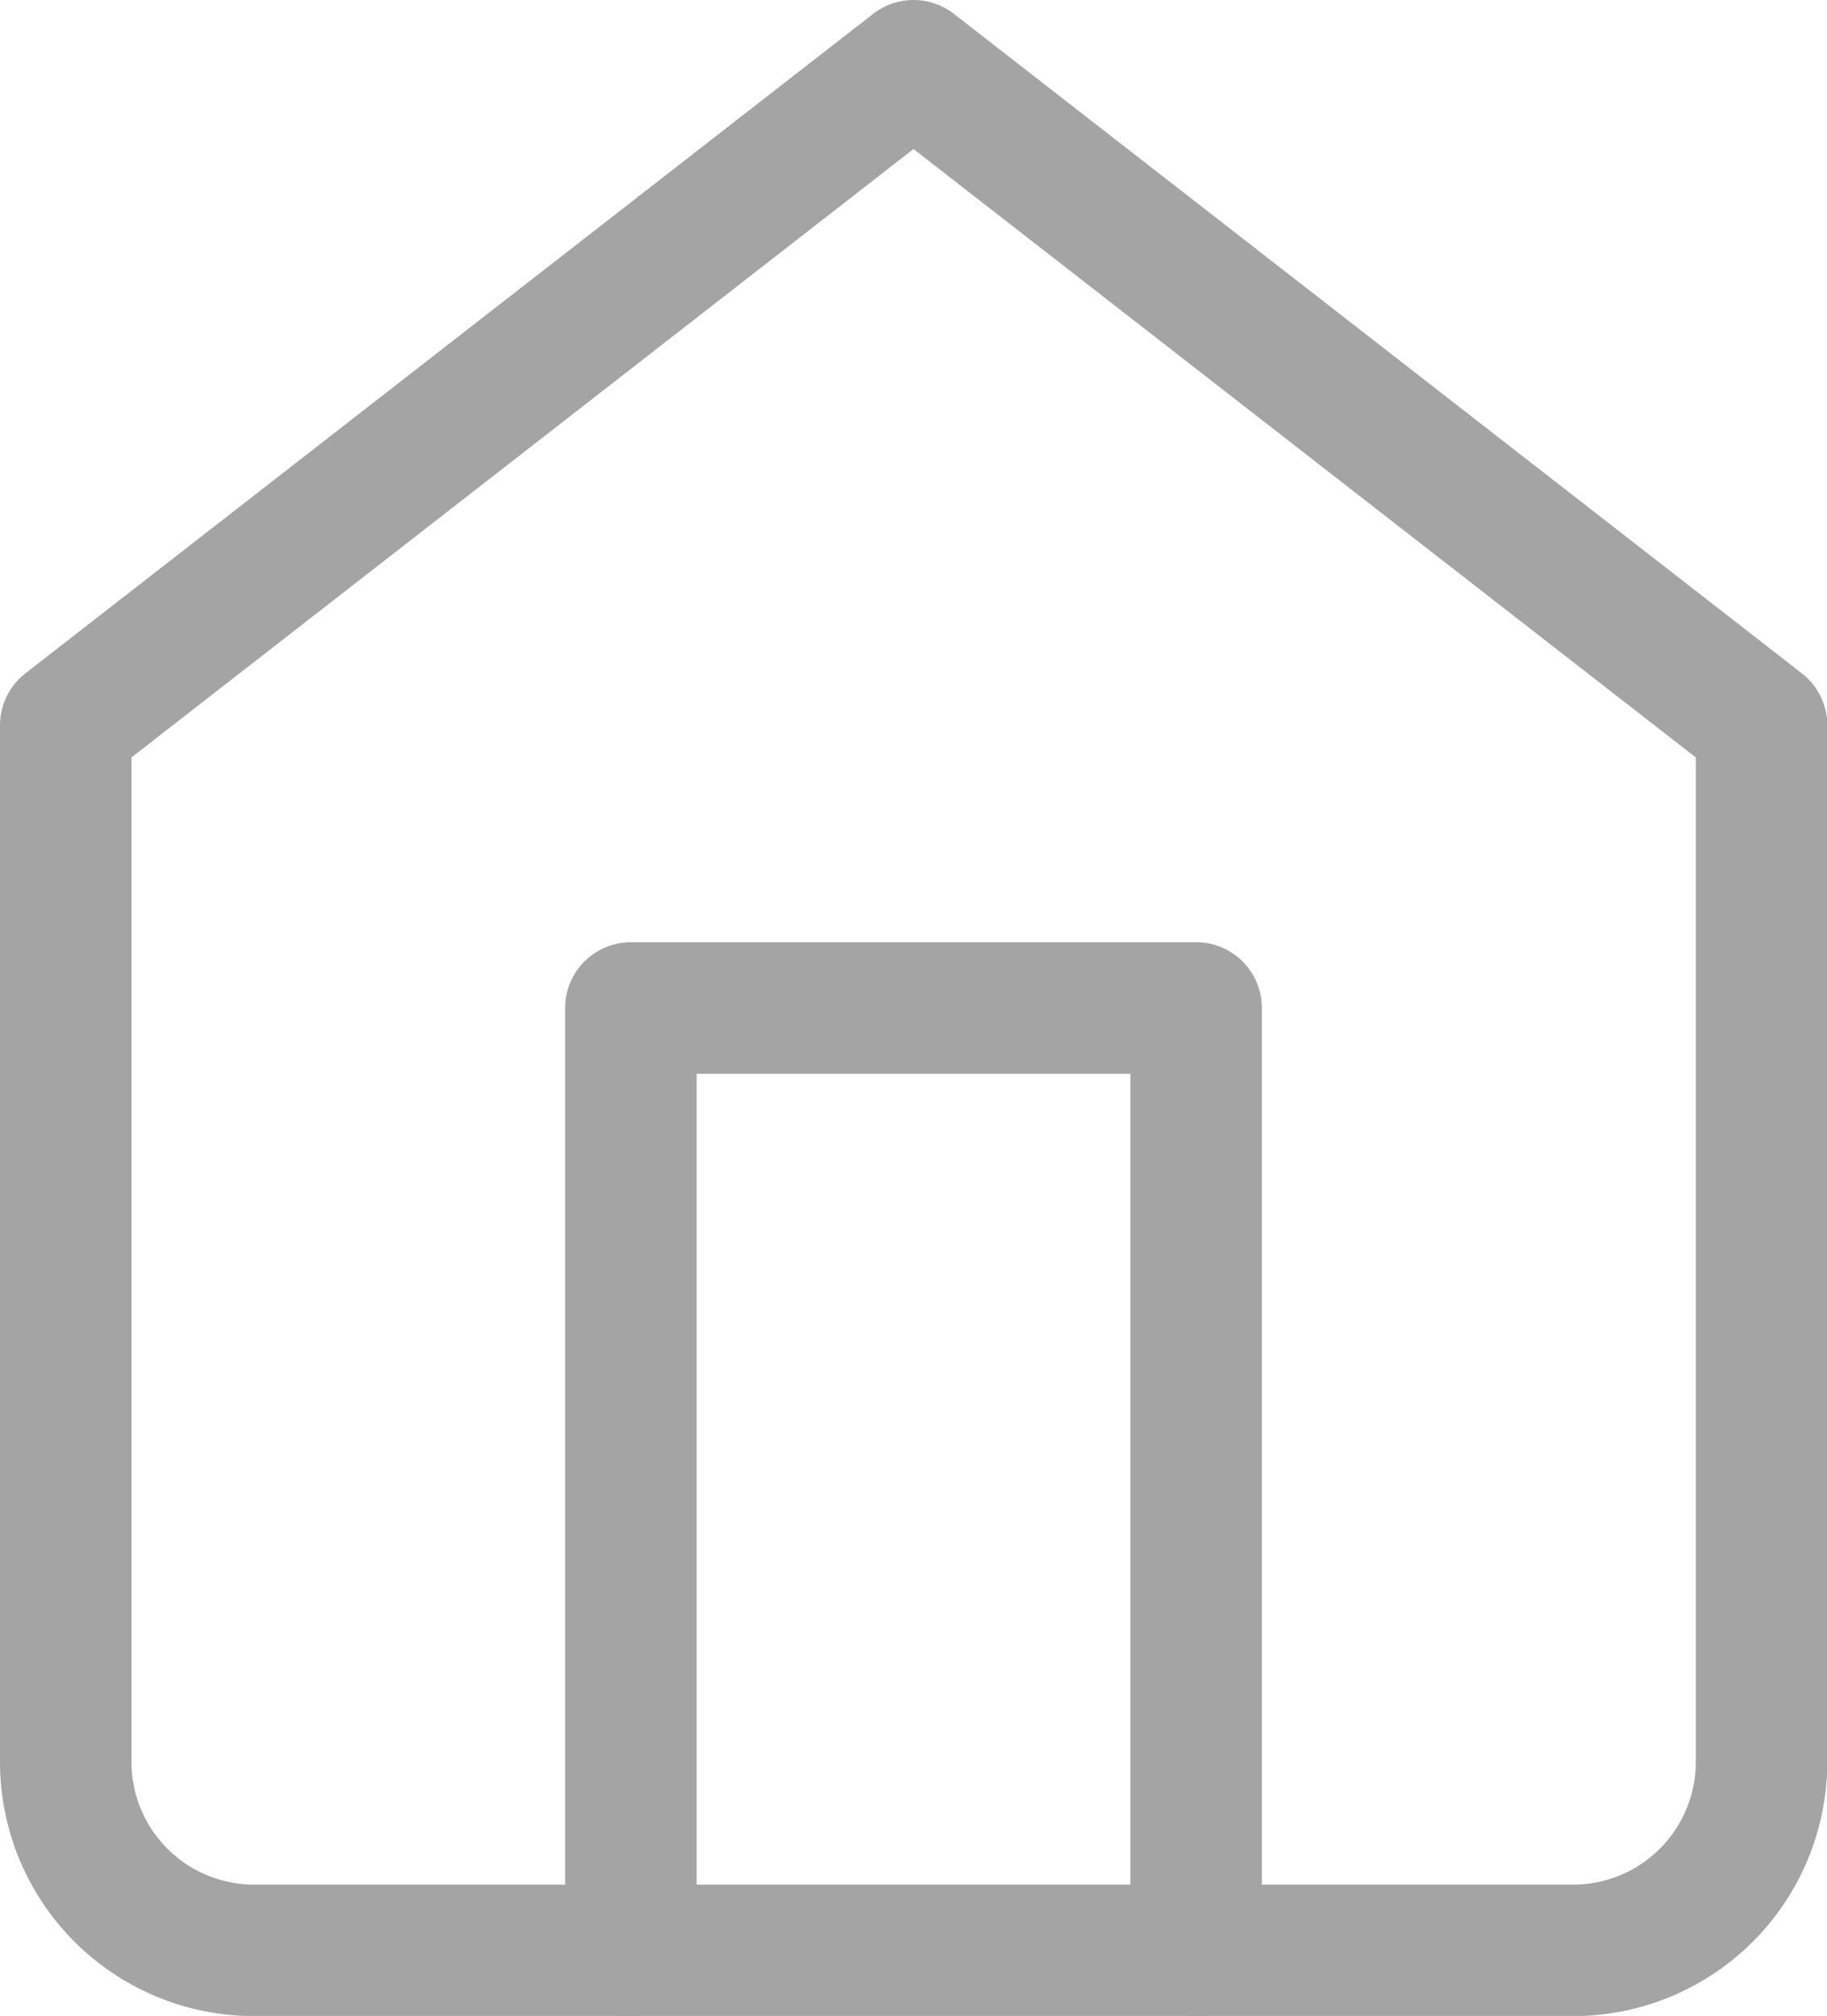
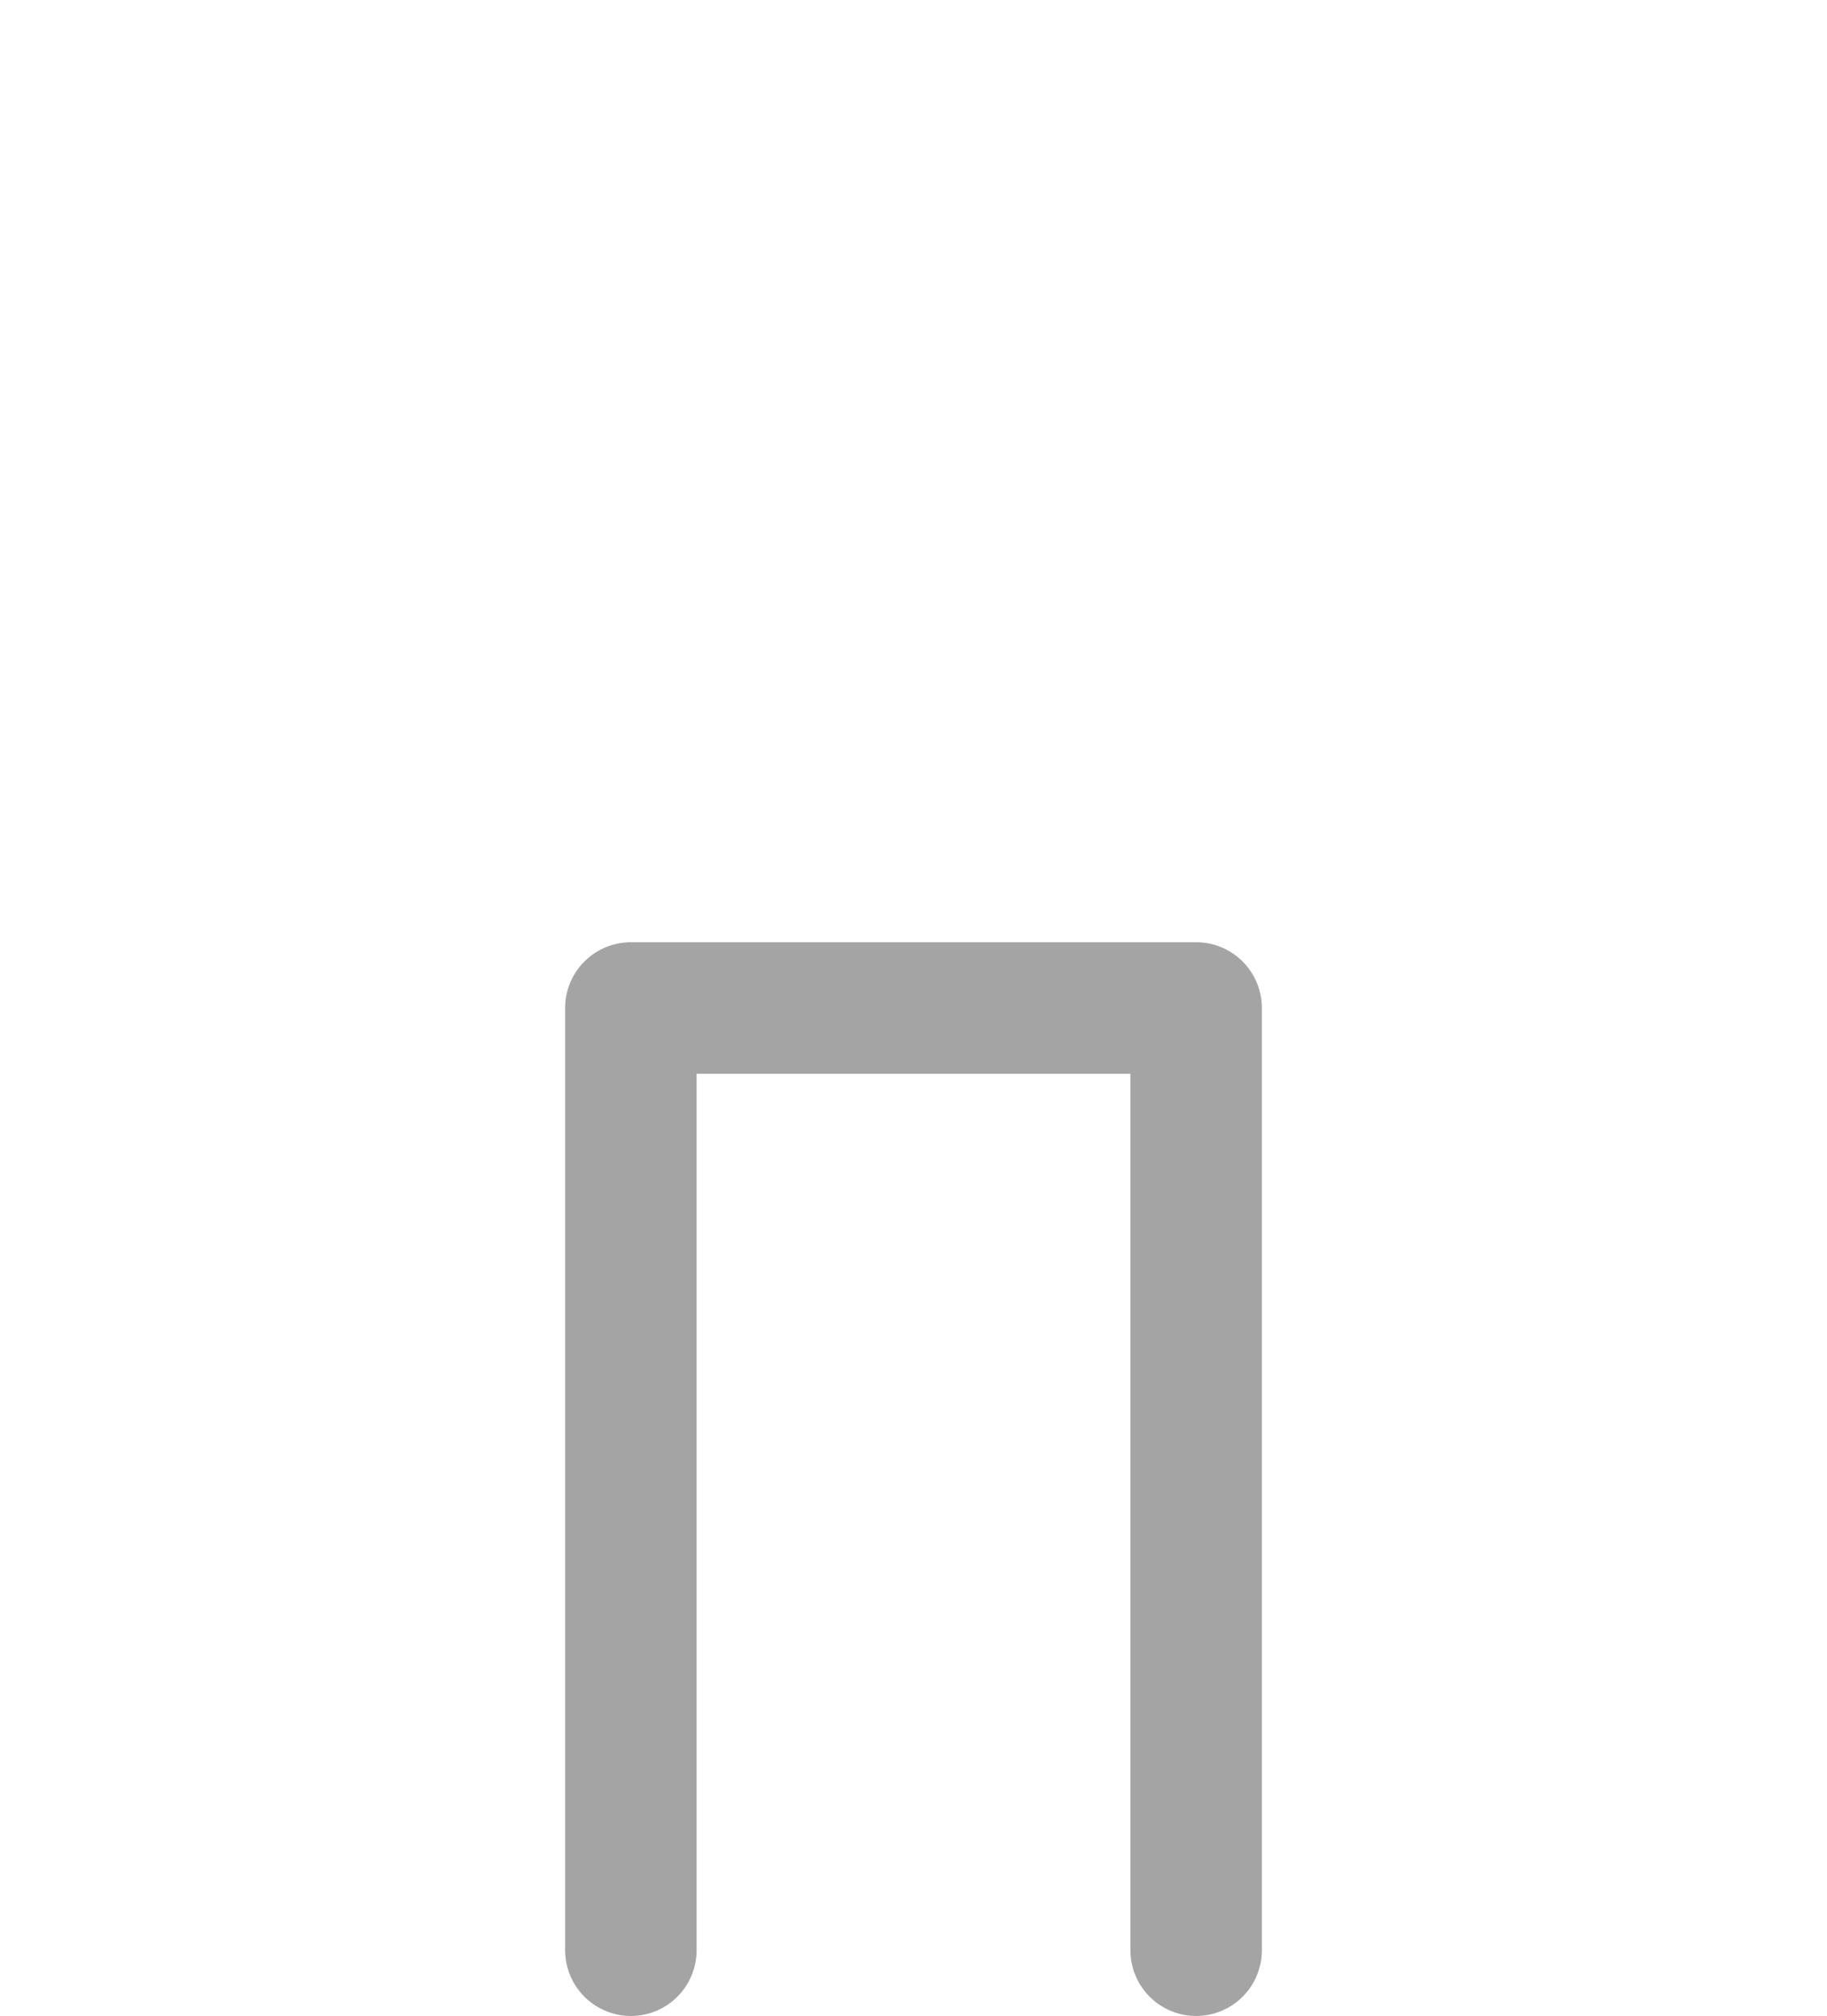
<svg xmlns="http://www.w3.org/2000/svg" width="13.898" height="15.332" viewBox="0 0 13.898 15.332">
  <g id="Icon_feather-home" data-name="Icon feather-home" transform="translate(-4 -2.5)">
-     <path id="Path_569" data-name="Path 569" d="M4.5,8.016,10.949,3,17.4,8.016V15.9a1.433,1.433,0,0,1-1.433,1.433H5.933A1.433,1.433,0,0,1,4.5,15.9Z" fill="none" stroke="#a4a4a4" stroke-linecap="round" stroke-linejoin="round" stroke-width="1" />
    <path id="Path_570" data-name="Path 570" d="M13.5,25.166V18h4.3v7.166" transform="translate(-4.701 -7.834)" fill="none" stroke="#a4a4a4" stroke-linecap="round" stroke-linejoin="round" stroke-width="1" />
  </g>
</svg>